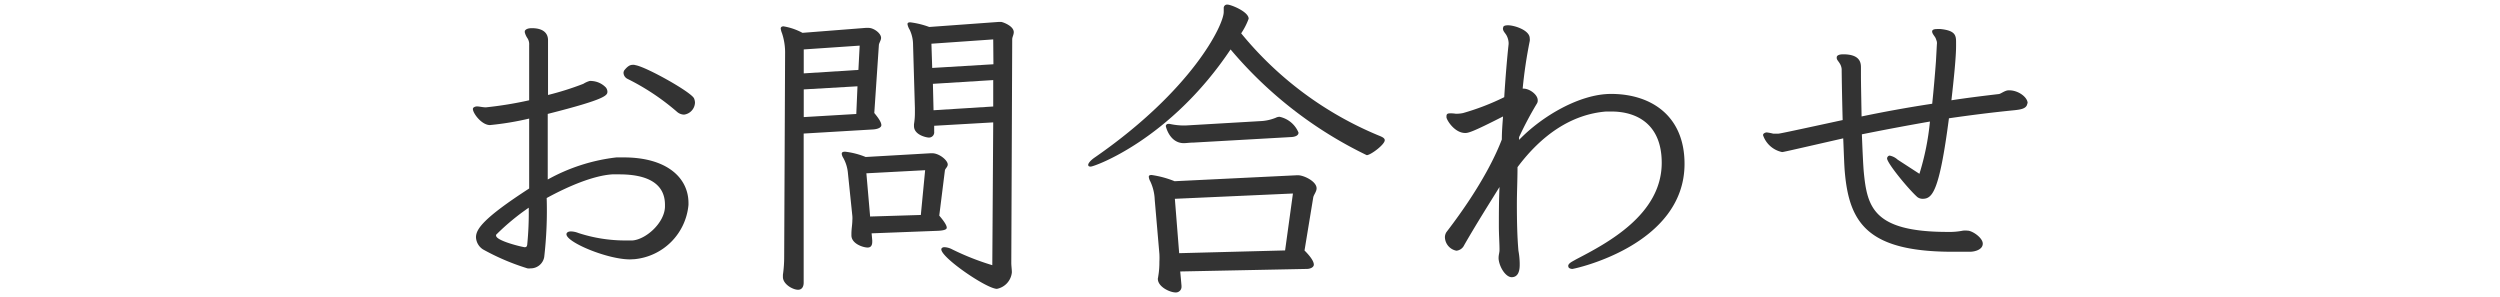
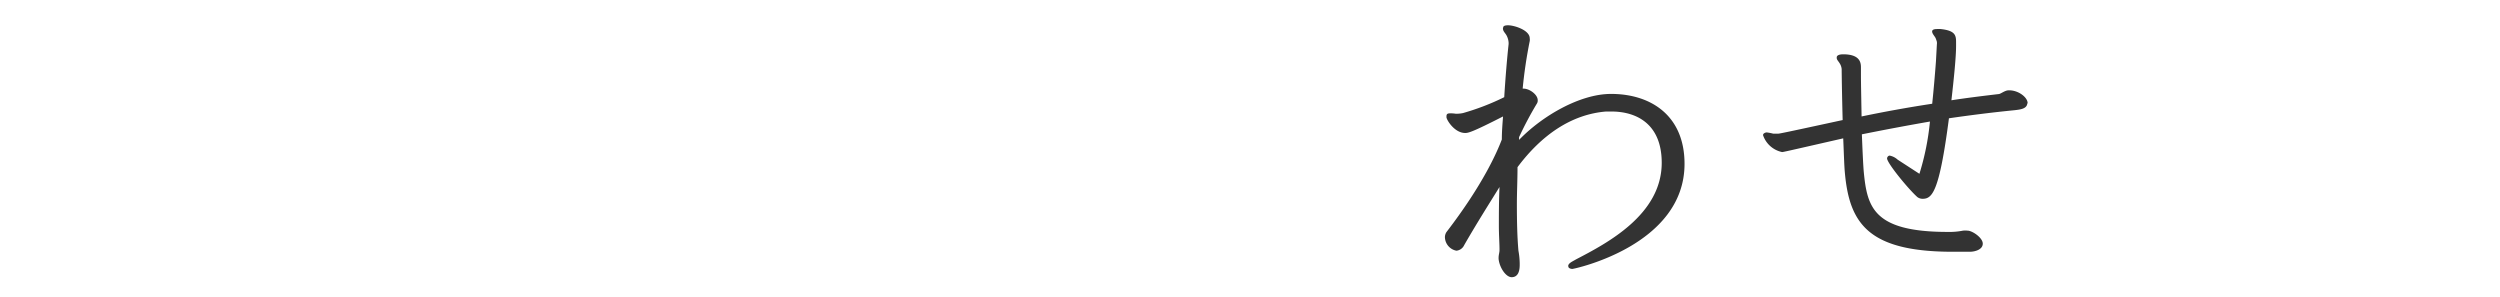
<svg xmlns="http://www.w3.org/2000/svg" id="contact" width="354" height="42" viewBox="0 0 354 42">
  <defs>
    <style>.cls-1{fill:#333;}</style>
  </defs>
  <title>アートボード 1</title>
-   <path class="cls-1" d="M89.21,36.73c-3.21,0-9-2.42-9-3.56,0-.22.22-.4.62-.4a3,3,0,0,1,1.06.22,21.35,21.35,0,0,0,6.73,1.06c.31,0,.62,0,.92,0,1.9-.13,4.54-2.46,4.62-4.75V29c0-3-2.46-4.31-6.47-4.31-.3,0-.66,0-1,0-2.68.18-6.2,1.67-9.28,3.35a57.22,57.22,0,0,1-.35,8.36A1.94,1.94,0,0,1,75.13,38a1.64,1.64,0,0,1-.44,0,32.65,32.65,0,0,1-6.29-2.68,2.15,2.15,0,0,1-1-1.72c0-1.14,1-2.68,7.53-6.91,0-1.5,0-3.08,0-4.75s0-3.39,0-5.15a41.15,41.15,0,0,1-5.55.92c-1.18,0-2.42-1.67-2.42-2.28a.27.27,0,0,1,.14-.23.79.79,0,0,1,.44-.13c.35,0,.79.13,1.27.13a53.21,53.21,0,0,0,6.12-1c0-2.69,0-5.37,0-7.83a1.55,1.55,0,0,0-.27-1,2.55,2.55,0,0,1-.35-.79V4.39c.13-.27.48-.4,1-.4,2.29,0,2.29,1.41,2.29,1.72v7.74a41.78,41.78,0,0,0,5-1.58,3.5,3.5,0,0,1,.88-.4.83.83,0,0,1,.31,0,3,3,0,0,1,2,.92,1,1,0,0,1,.22.57c0,.53-.09,1.06-8.45,3.17,0,3.13,0,6.21,0,9.29a26.12,26.12,0,0,1,9.72-3.13c.36,0,.71,0,1.06,0,6,0,9.15,2.82,9.15,6.47V29a8.49,8.49,0,0,1-7.65,7.7ZM74.34,35c.22,0,.26-.14.31-.31a45.93,45.93,0,0,0,.22-5.28,32.76,32.76,0,0,0-4.62,3.83.14.14,0,0,0,0,.13c0,.7,3.39,1.54,4,1.63ZM95.86,15.83a33.19,33.19,0,0,0-7-4.66,1,1,0,0,1-.57-.84.7.7,0,0,1,.13-.4c.44-.53.75-.75,1.19-.75a1,1,0,0,1,.39.05c1.54.26,7.92,3.83,8.28,4.71a1.67,1.67,0,0,1,.13.61,1.78,1.78,0,0,1-1.54,1.68A1.56,1.56,0,0,1,95.86,15.83Z" />
-   <path class="cls-1" d="M111.17,7.6a8.65,8.65,0,0,0-.44-2.9,2.54,2.54,0,0,1-.18-.66c0-.18.13-.31.4-.31a8.63,8.63,0,0,1,2.68.92l8.94-.7H123c.71,0,1.76.75,1.76,1.41,0,.35-.26.66-.31,1L123.8,16c.7.84,1,1.37,1,1.72s-.53.57-1.19.61l-9.81.58,0,21.12c0,.57-.26,1-.79,1-.75,0-2.15-.79-2.15-1.81,0-.09,0-.17,0-.31a17.57,17.57,0,0,0,.18-2.55Zm10.56-1.14L113.81,7v3.39l7.74-.49Zm-.31,5.76-7.61.44v3.92l7.44-.44Zm2,20.82.09,1v.17c0,.58-.22.84-.66.84-.62,0-2.29-.53-2.29-1.72v-.22c0-.7.13-1.32.13-1.89a3.66,3.66,0,0,0,0-.66l-.62-6a5.4,5.4,0,0,0-.66-2.2,1.38,1.38,0,0,1-.22-.57c0-.22.14-.31.49-.31a11.11,11.11,0,0,1,2.9.75l9.2-.53H132c1,0,2.2,1,2.2,1.59,0,.35-.35.57-.4.83L133,30.53c.75.88,1.06,1.41,1.06,1.71s-.53.4-1.19.44ZM131,24.1l-8.32.44.53,6.12,7.18-.22Zm9.64-6.77-8.36.48v.84a.74.74,0,0,1-.75.83c-.31,0-2.11-.35-2.11-1.63,0-.08,0-.17,0-.26a9.53,9.53,0,0,0,.13-1.63V15.3l-.26-8.93a5,5,0,0,0-.48-2.16,2.21,2.21,0,0,1-.31-.79c0-.18.13-.26.39-.26a12,12,0,0,1,2.69.66l9.77-.71c.17,0,.31,0,.44,0s1.76.53,1.76,1.45c0,.35-.22.7-.22,1l-.13,31.64c0,.49.08.93.08,1.37a2.64,2.64,0,0,1-2.11,2.33c-1.45,0-7.88-4.4-7.88-5.59,0-.18.18-.31.44-.31a2.6,2.6,0,0,1,1.1.31,36.58,36.58,0,0,0,5.68,2.24Zm0-11.75-8.75.61L132,9.62l8.67-.52Zm0,5.76-8.54.53.09,3.74,8.45-.53Z" />
-   <path class="cls-1" d="M173.28,1.44c0-.09,0-.18,0-.27a.48.48,0,0,1,.53-.52c.48,0,3,1,3,2a9.67,9.67,0,0,1-1.06,2.07,49.69,49.69,0,0,0,19.5,14.48c.57.22.83.39.83.66,0,.61-2,2.11-2.55,2.11A58.33,58.33,0,0,1,174.25,7c-8.54,12.77-19.28,16.59-19.8,16.59-.27,0-.36-.08-.36-.26s.27-.57.88-1c13.82-9.55,18.31-18.79,18.31-20.64Zm-6.16,37,.18,2v.09a.8.8,0,0,1-.84.88c-.79,0-2.51-.79-2.51-1.93,0-.09.05-.22.05-.31a11.62,11.62,0,0,0,.17-2.11,10,10,0,0,0,0-1.1l-.66-7.66a6.71,6.71,0,0,0-.62-2.6,1.64,1.64,0,0,1-.22-.66c0-.17.09-.26.4-.26a13.93,13.93,0,0,1,3.25.88l17.25-.84h.27c.75,0,2.59.84,2.59,1.85,0,.48-.43.93-.48,1.32l-1.23,7.48c1,1,1.32,1.63,1.32,2s-.49.61-1,.61ZM169,20.19c-.53,0-1,.08-1.37.08-2,0-2.55-2.33-2.55-2.42s.09-.3.31-.3a.57.57,0,0,1,.26,0,9.47,9.47,0,0,0,1.9.22h.3l10.61-.62a6.48,6.48,0,0,0,2.2-.48,1.15,1.15,0,0,1,.53-.13,3.74,3.74,0,0,1,2.68,2.24c0,.4-.44.57-.92.62Zm14.08,7.21-16.72.75.61,7.7,15-.39Z" />
  <path class="cls-1" d="M222.06,37.66c0-.4.66-.66,1.1-.93,4.4-2.29,12.14-6.33,12.14-13.68,0-5.42-3.47-7.26-7.13-7.26-.26,0-.48,0-.75,0-4.92.4-9.15,3.34-12.54,7.88,0,1.8-.09,3.56-.09,5.23,0,2.42.05,4.67.22,6.6a10.82,10.82,0,0,1,.18,1.76v.27c0,.75-.18,1.72-1.14,1.72-.8,0-1.72-1.33-1.85-2.6v-.13c0-.44.13-.75.13-1.1v-.14c0-.83-.09-2-.09-3.3,0-1.58,0-3.47.09-5.5-1.5,2.42-3.34,5.33-5,8.23a1.36,1.36,0,0,1-1.1.79,2,2,0,0,1-1.63-1.93,1.35,1.35,0,0,1,.22-.71c5.24-6.82,7.18-11.39,7.84-13.11,0-1.1.09-2.2.17-3.26-4.4,2.25-4.93,2.34-5.36,2.34-1.46,0-2.56-1.72-2.65-2.2v-.14c0-.35.14-.44.53-.44a4.49,4.49,0,0,1,.75.05,4.22,4.22,0,0,0,1.06-.09A34.3,34.3,0,0,0,213,13.76c.18-2.9.4-5.5.62-7.52V6.06a2.47,2.47,0,0,0-.27-1c-.17-.35-.53-.62-.53-1a.36.36,0,0,1,.05-.22c0-.18.31-.26.66-.26.92,0,3.08.7,3.08,1.84a1.21,1.21,0,0,1,0,.4,65.28,65.28,0,0,0-1,6.73h.13c.83,0,2,.84,2,1.63a.78.78,0,0,1-.09.44,50,50,0,0,0-2.55,4.8v.39c3.25-3.38,8.62-6.51,13-6.51h.27c5.54.09,10.16,3.17,10.16,9.9,0,11.58-15.66,14.88-15.88,14.88s-.53-.09-.57-.31Z" />
  <path class="cls-1" d="M287.06,14.69c-.09.74-1.06.83-1.85.92-3.13.31-6.21.7-9.24,1.14-1.37,10.52-2.38,11.4-3.74,11.4a1.22,1.22,0,0,1-.75-.26c-1.32-1.19-4.27-4.8-4.27-5.46a.43.43,0,0,1,.35-.4,2.35,2.35,0,0,1,1.15.58l3.08,2a36.47,36.47,0,0,0,1.49-7.4c-3.34.58-6.56,1.19-9.64,1.81.09,2.24.18,4.31.27,5.32.48,5,1.36,8.5,11.88,8.5a9.77,9.77,0,0,0,2.16-.18,3,3,0,0,1,.66,0c.66,0,2.15,1,2.15,1.84s-1.1,1.15-1.85,1.15-1.58,0-2.37,0c-12,0-14.7-4-15.32-11.35-.08-.88-.13-2.64-.22-4.71-8.49,1.94-8.49,1.94-8.67,1.94a3.63,3.63,0,0,1-2.68-2.38.29.29,0,0,1,.13-.26.72.72,0,0,1,.4-.14,7.47,7.47,0,0,1,.92.18c.22,0,.4,0,.62,0s.31,0,9.2-1.93c-.09-3.35-.14-6.6-.14-7.22a1.8,1.8,0,0,0-.3-.84c-.18-.3-.4-.48-.4-.74V8.13c0-.31.4-.44.92-.44,2.51,0,2.51,1.32,2.51,1.93v.93c0,1.23.05,3.52.09,5.94,3.17-.66,6.56-1.28,10-1.8.22-2.12.4-4.23.53-6l.13-2.38a1.39,1.39,0,0,0,0-.4,5,5,0,0,0-.18-.52c-.13-.27-.49-.62-.49-.93s.4-.35.75-.35h.44c2.07.22,2.2.88,2.2,1.85V6.5c0,1.58-.3,4.53-.66,7.7,2.25-.35,4.49-.62,6.69-.88.27,0,.88-.53,1.41-.53h.09c1.32,0,2.6,1,2.6,1.81Z" />
</svg>